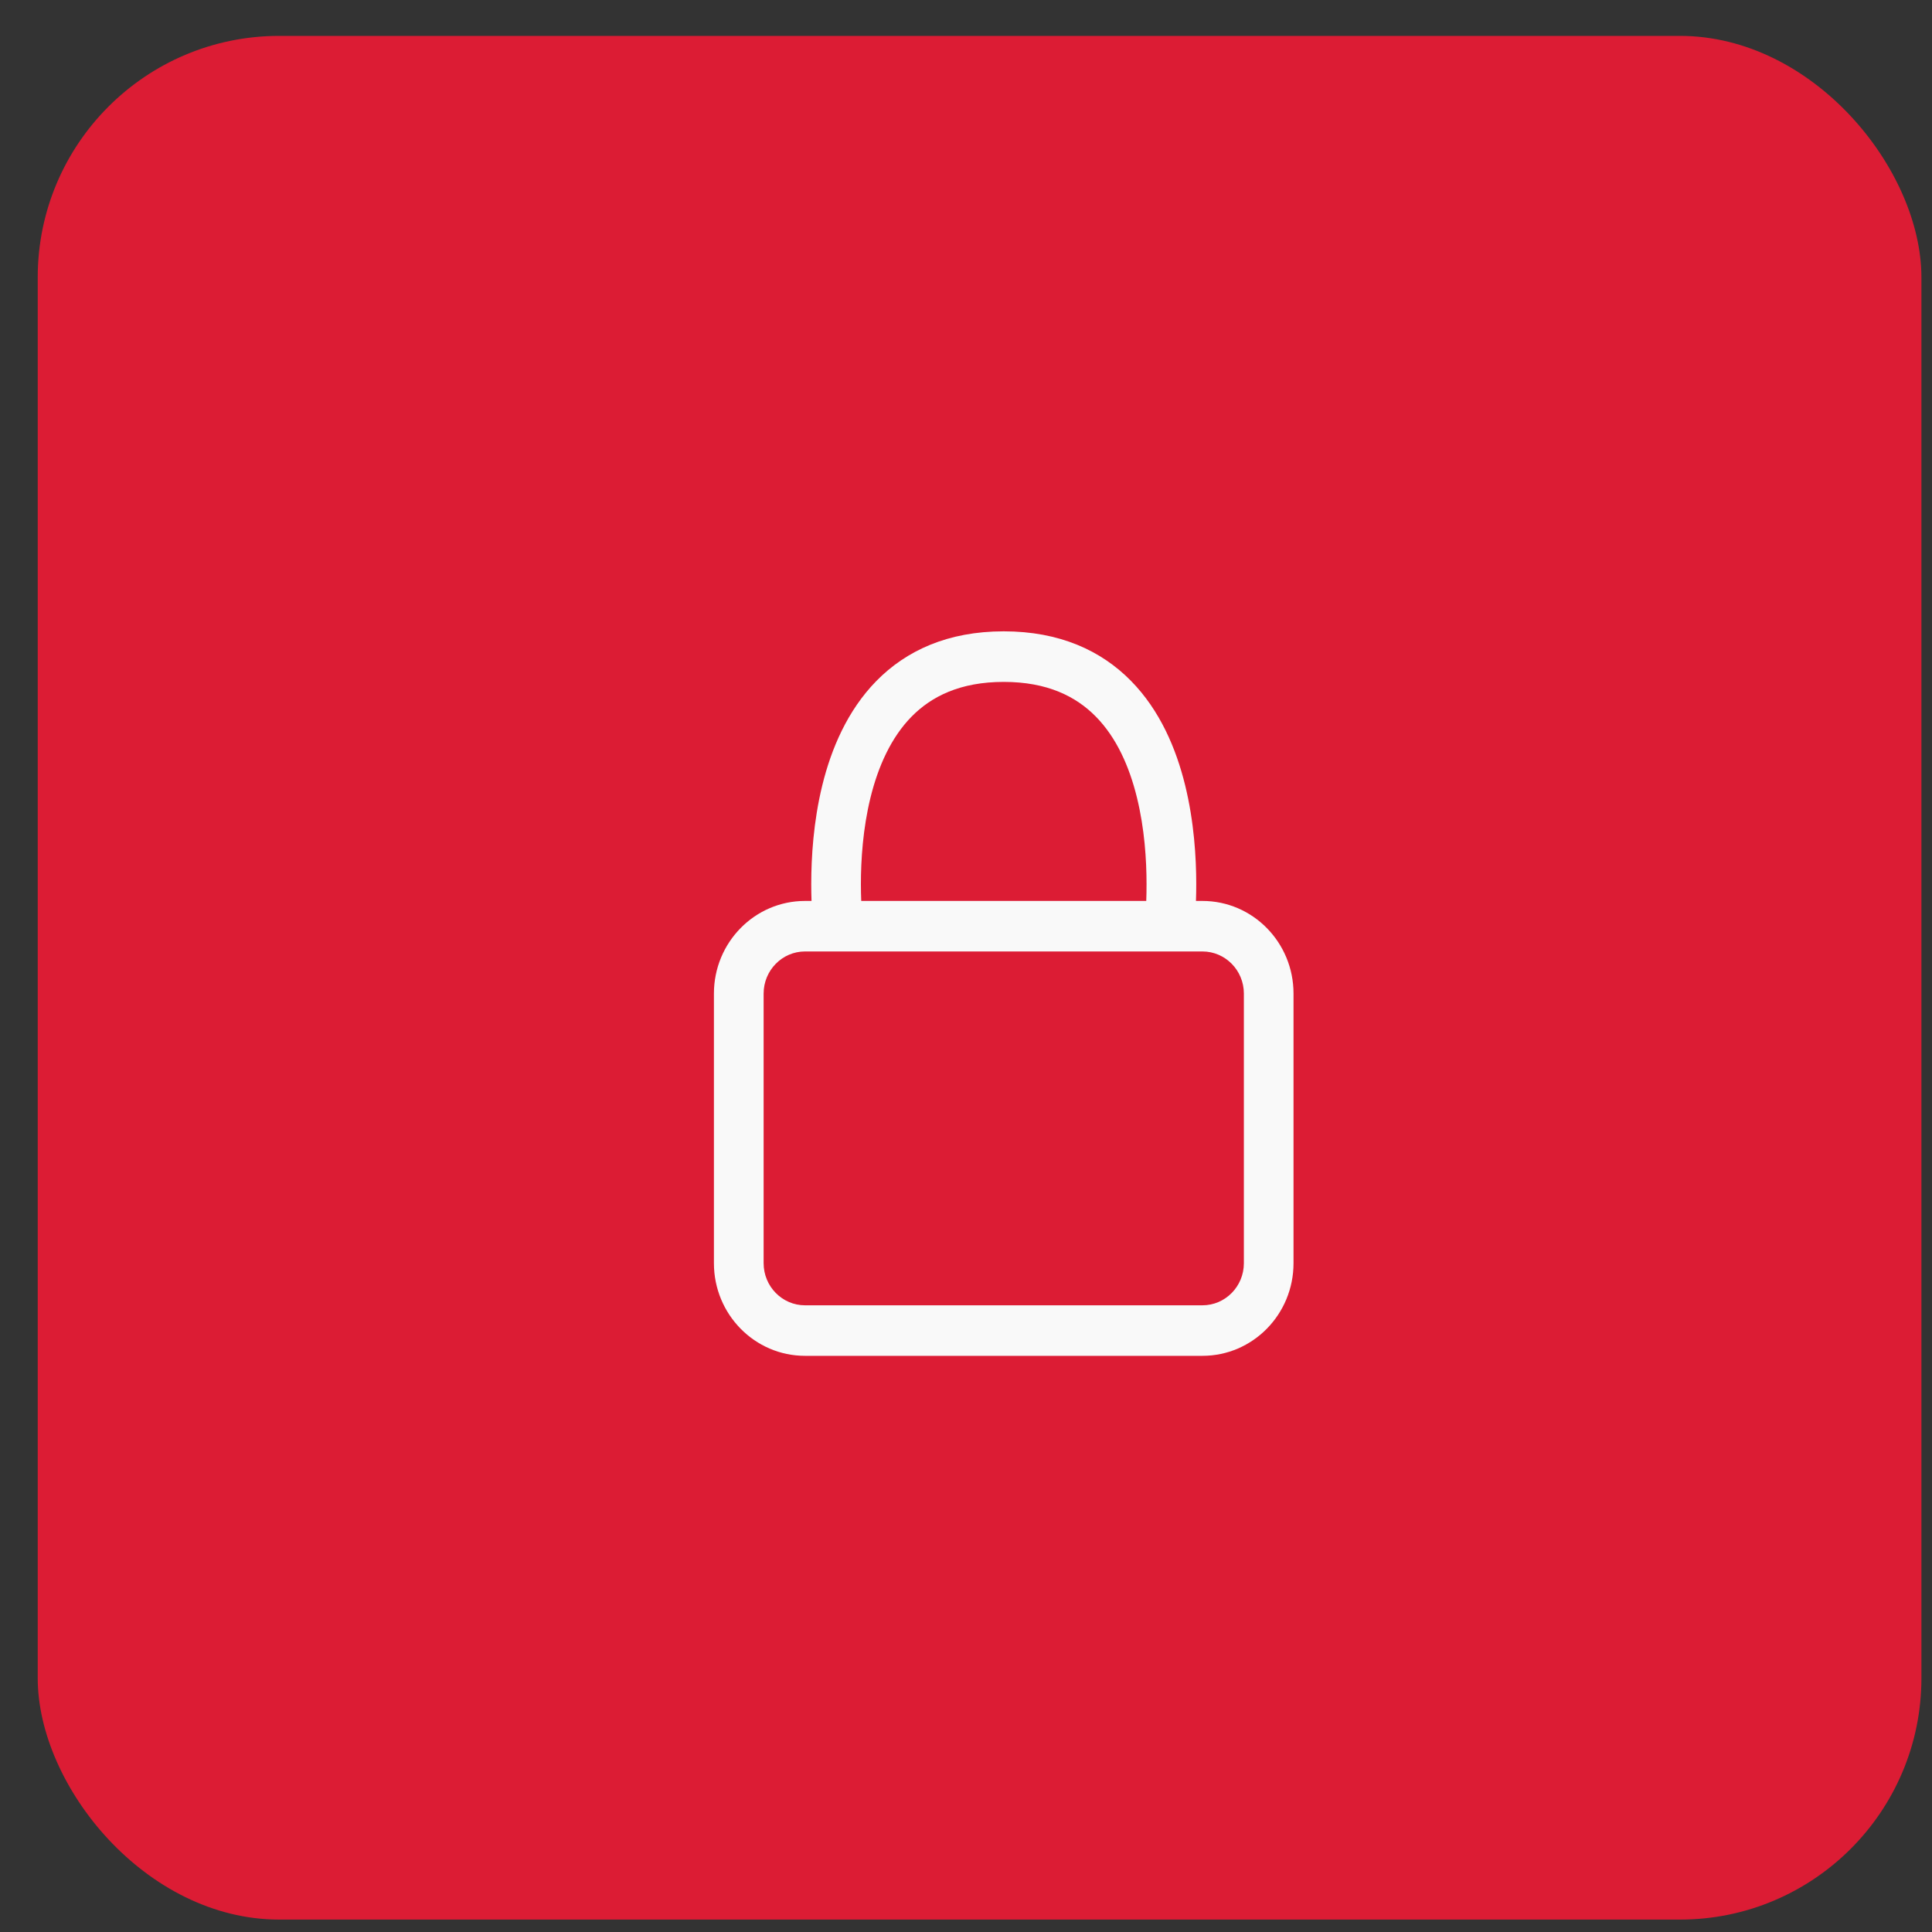
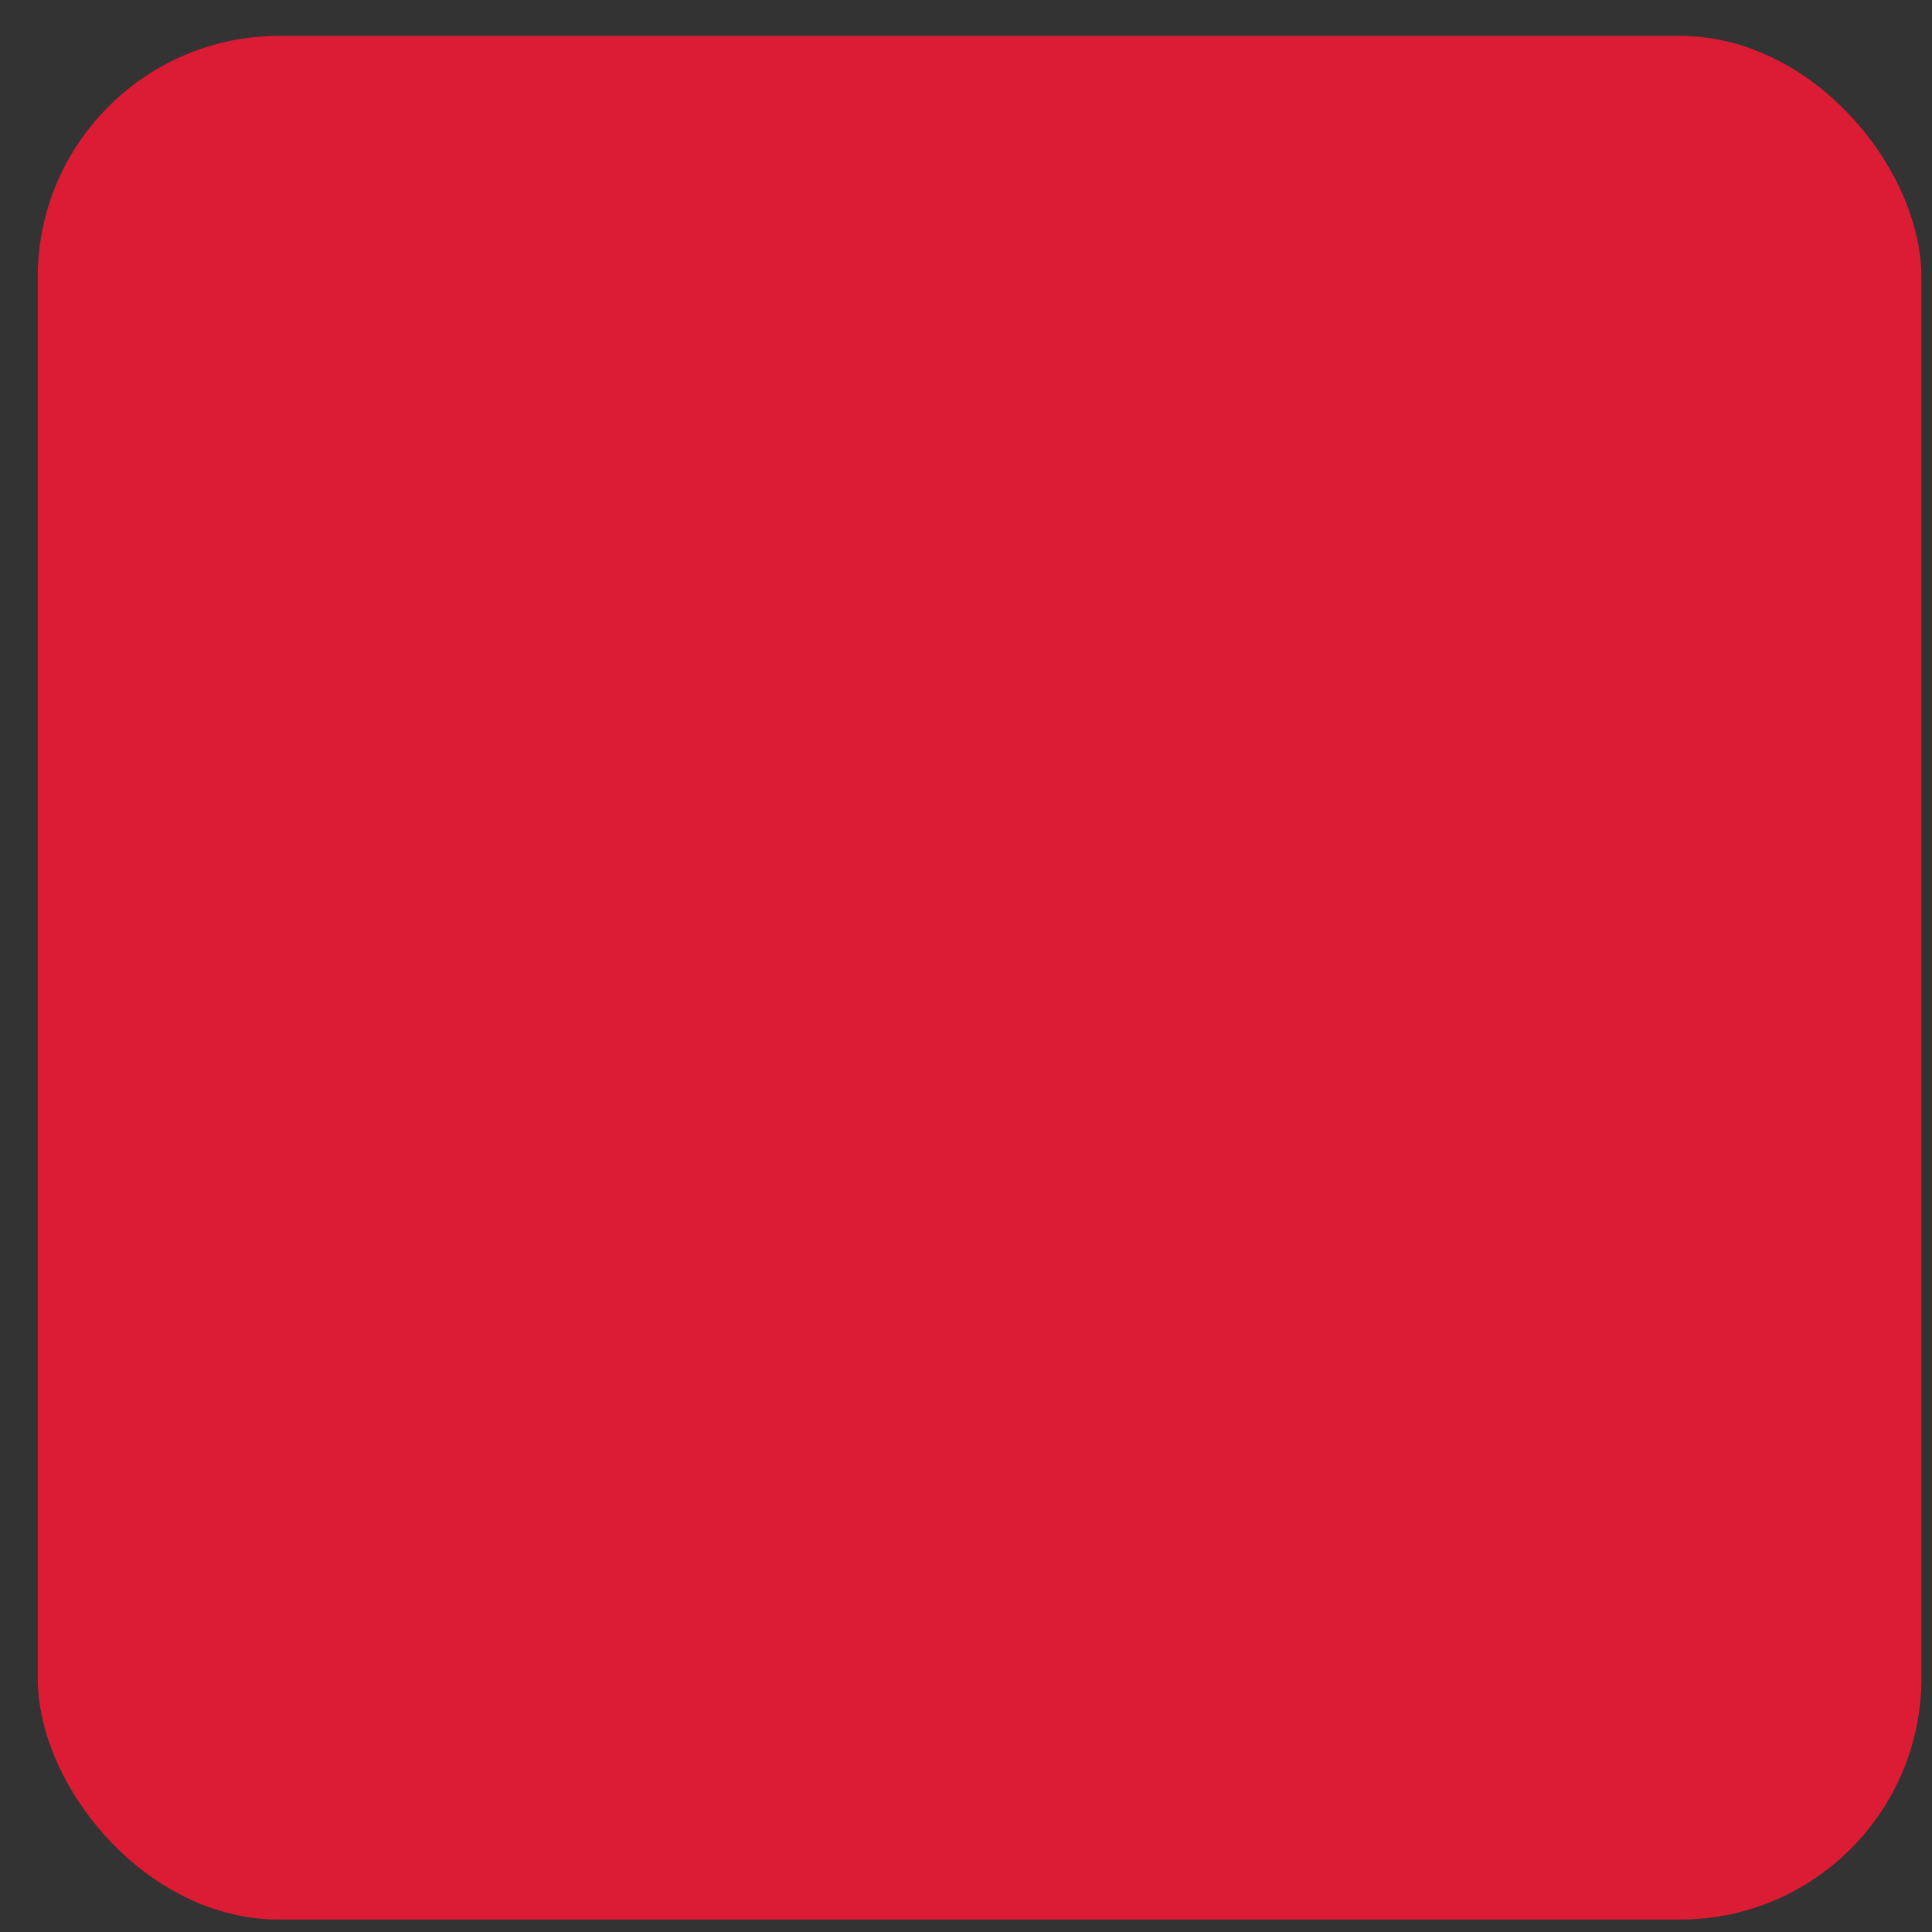
<svg xmlns="http://www.w3.org/2000/svg" width="40" height="40" viewBox="0 0 40 40" fill="none">
  <rect x="0" y="0" width="40" height="40" fill="#333333" stroke="none" />
  <rect x="0.781" y="0.743" width="39" height="39" rx="5" fill="#DC1C34" />
-   <path fill-rule="evenodd" clip-rule="evenodd" d="M17.831 18.653H23.732C23.736 18.55 23.738 18.433 23.738 18.304C23.738 17.806 23.697 17.154 23.539 16.512C23.381 15.867 23.114 15.269 22.689 14.837C22.277 14.418 21.683 14.118 20.781 14.118C19.88 14.118 19.285 14.418 18.873 14.837C18.449 15.269 18.182 15.867 18.023 16.512C17.865 17.154 17.824 17.806 17.824 18.304C17.824 18.433 17.827 18.55 17.831 18.653ZM24.761 18.653C24.765 18.547 24.767 18.43 24.767 18.304C24.767 17.755 24.722 17.012 24.537 16.258C24.353 15.508 24.02 14.711 23.416 14.097C22.799 13.469 21.937 13.071 20.781 13.071C19.625 13.071 18.763 13.469 18.146 14.097C17.543 14.711 17.209 15.508 17.025 16.258C16.84 17.012 16.796 17.755 16.796 18.304C16.796 18.43 16.798 18.547 16.802 18.653H16.667C15.626 18.653 14.781 19.512 14.781 20.571V26.153C14.781 27.212 15.626 28.071 16.667 28.071H24.895C25.937 28.071 26.781 27.212 26.781 26.153V20.571C26.781 19.512 25.937 18.653 24.895 18.653H24.761ZM17.863 19.112C17.863 19.112 17.863 19.112 17.863 19.112V19.112ZM16.667 19.699C16.194 19.699 15.81 20.09 15.81 20.571V26.153C15.81 26.634 16.194 27.025 16.667 27.025H24.895C25.369 27.025 25.753 26.634 25.753 26.153V20.571C25.753 20.09 25.369 19.699 24.895 19.699H16.667Z" fill="#F9F9F9" />
</svg>